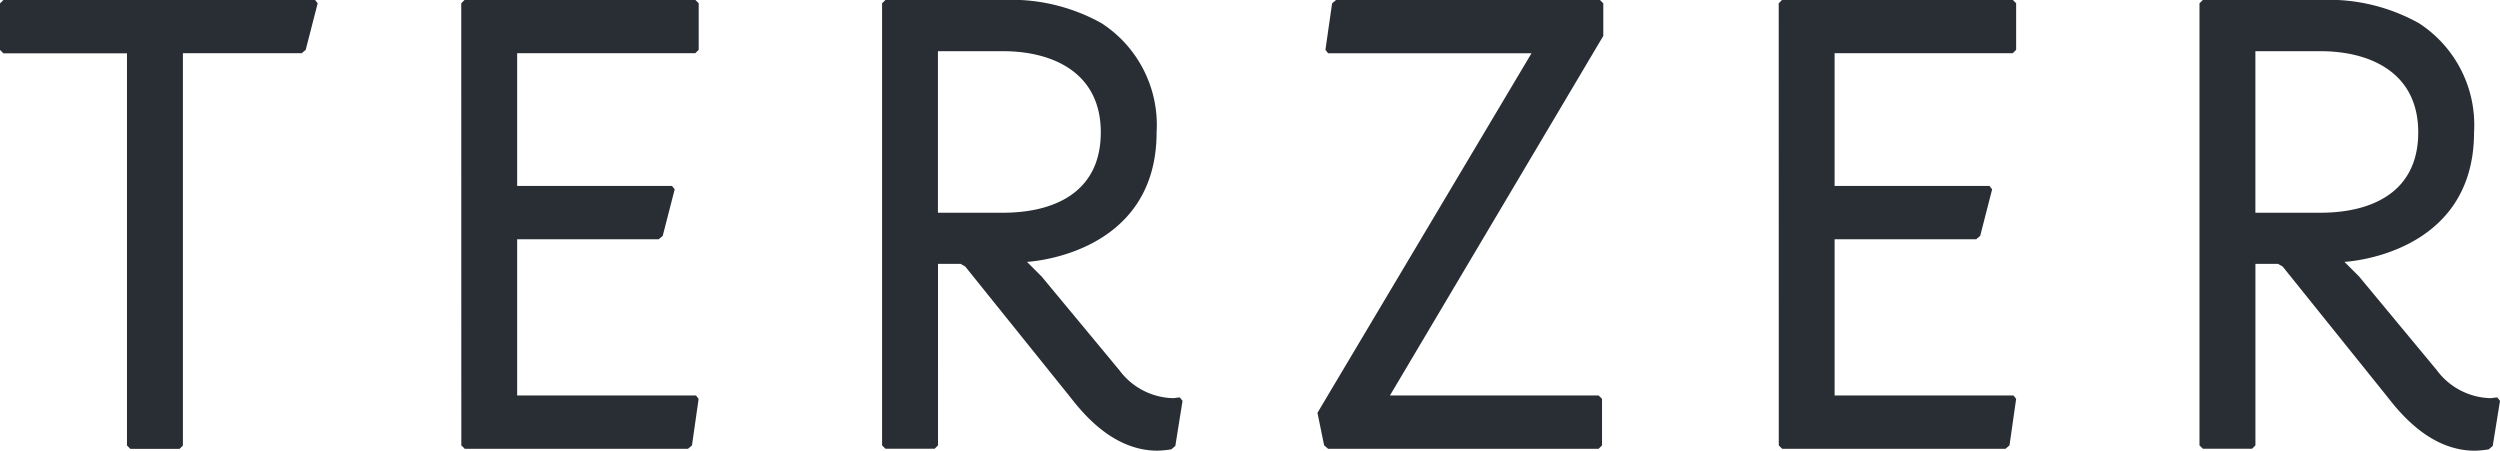
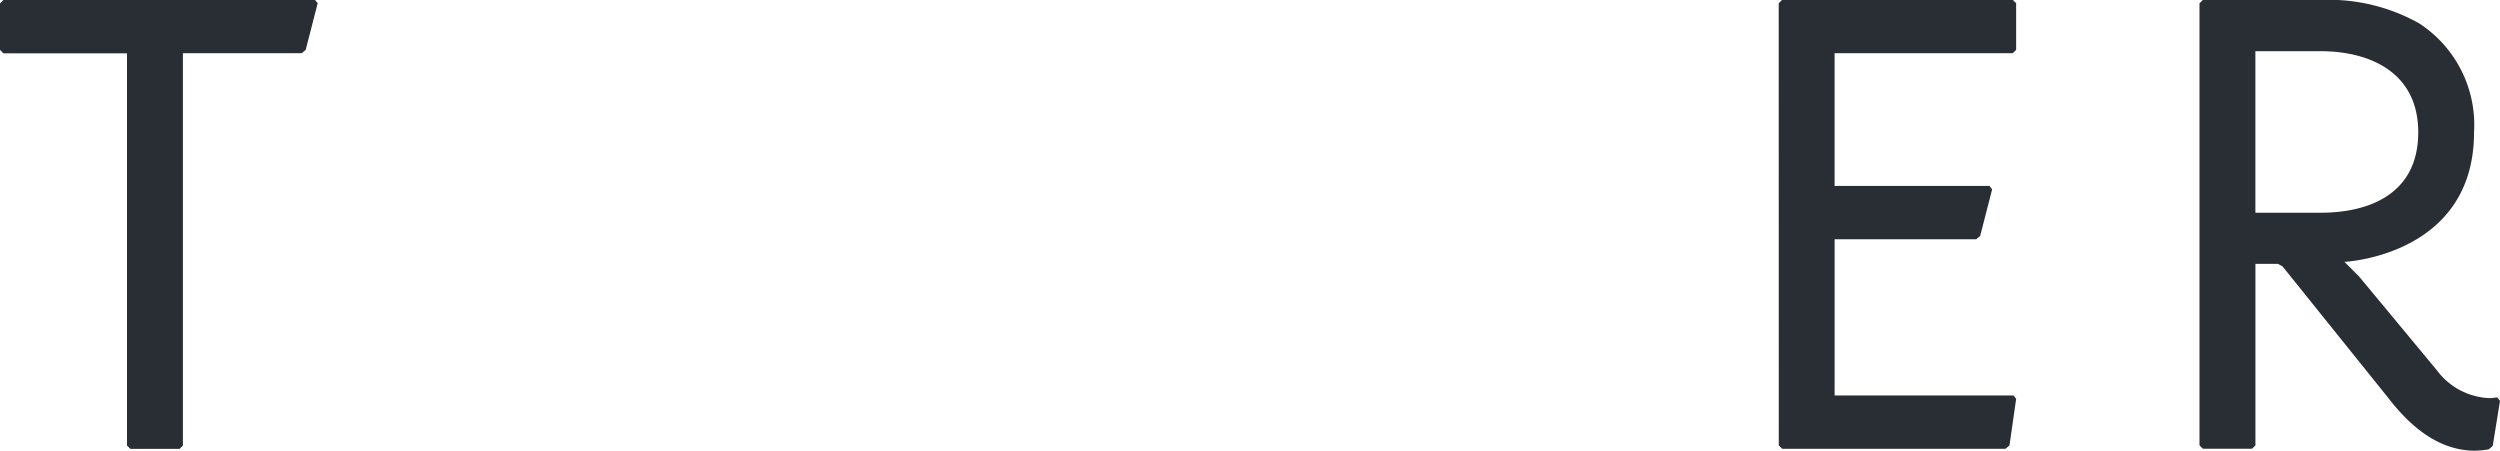
<svg xmlns="http://www.w3.org/2000/svg" width="147.49" height="26.588">
  <g data-name="Gruppe 650" fill="#292e34">
    <path data-name="Pfad 634" d="m.2.001-.2.2v2.745l.2.2h7.291v23.137l.2.2h2.9l.2-.2V3.138H17.8l.236-.2.706-2.745-.158-.2Z" />
-     <path data-name="Pfad 635" d="m27.216 26.276.2.2h13.173l.235-.2.392-2.745-.157-.2H30.51v-9.216h8.353l.235-.2.706-2.745-.158-.2H30.51V3.138h10.51l.2-.2V.193l-.2-.2H27.412l-.2.2Z" />
-     <path data-name="Pfad 636" d="M59.176 12.55h-3.842V3.02h3.843c2.863 0 5.765 1.215 5.765 4.785 0 3.647-2.9 4.745-5.765 4.745m10.588 11.1-.157-.2c-.157 0-.274.039-.432.039a4.066 4.066 0 0 1-3.137-1.647l-4.588-5.53-.863-.863s7.647-.353 7.647-7.646a7.148 7.148 0 0 0-3.251-6.435 10.922 10.922 0 0 0-5.765-1.372h-6.98l-.2.2v26.079l.2.2h2.9l.2-.2V15.568h1.333l.274.157 6.119 7.608c.706.9 2.51 3.254 5.215 3.254a5.845 5.845 0 0 0 .824-.078l.236-.2Z" />
-     <path data-name="Pfad 637" d="m78.118 26.276.235.2h15.96l.2-.2v-2.745l-.2-.2H82.001L94.588 2.118V.197l-.2-.2H78.823l-.235.2-.393 2.745.158.2h12L77.725 24.354Z" />
    <path data-name="Pfad 638" d="m104.941 26.276.2.2h13.176l.235-.2.393-2.745-.157-.2h-10.553v-9.216h8.353l.235-.2.705-2.745-.157-.2h-9.137V3.138h10.51l.2-.2V.193l-.2-.2h-13.607l-.2.2Z" />
    <path data-name="Pfad 639" d="M136.902 12.55h-3.843V3.02h3.843c2.863 0 5.764 1.215 5.764 4.785 0 3.647-2.9 4.745-5.764 4.745m10.588 11.1-.157-.2c-.158 0-.275.039-.432.039a4.063 4.063 0 0 1-3.137-1.647l-4.588-5.53-.864-.863s7.647-.353 7.647-7.646a7.148 7.148 0 0 0-3.254-6.435 10.92 10.92 0 0 0-5.764-1.372h-6.98l-.2.2v26.079l.2.2h2.9l.2-.2V15.568h1.332l.275.157 6.117 7.61c.706.9 2.51 3.254 5.216 3.254a5.857 5.857 0 0 0 .824-.078l.235-.2Z" />
  </g>
</svg>